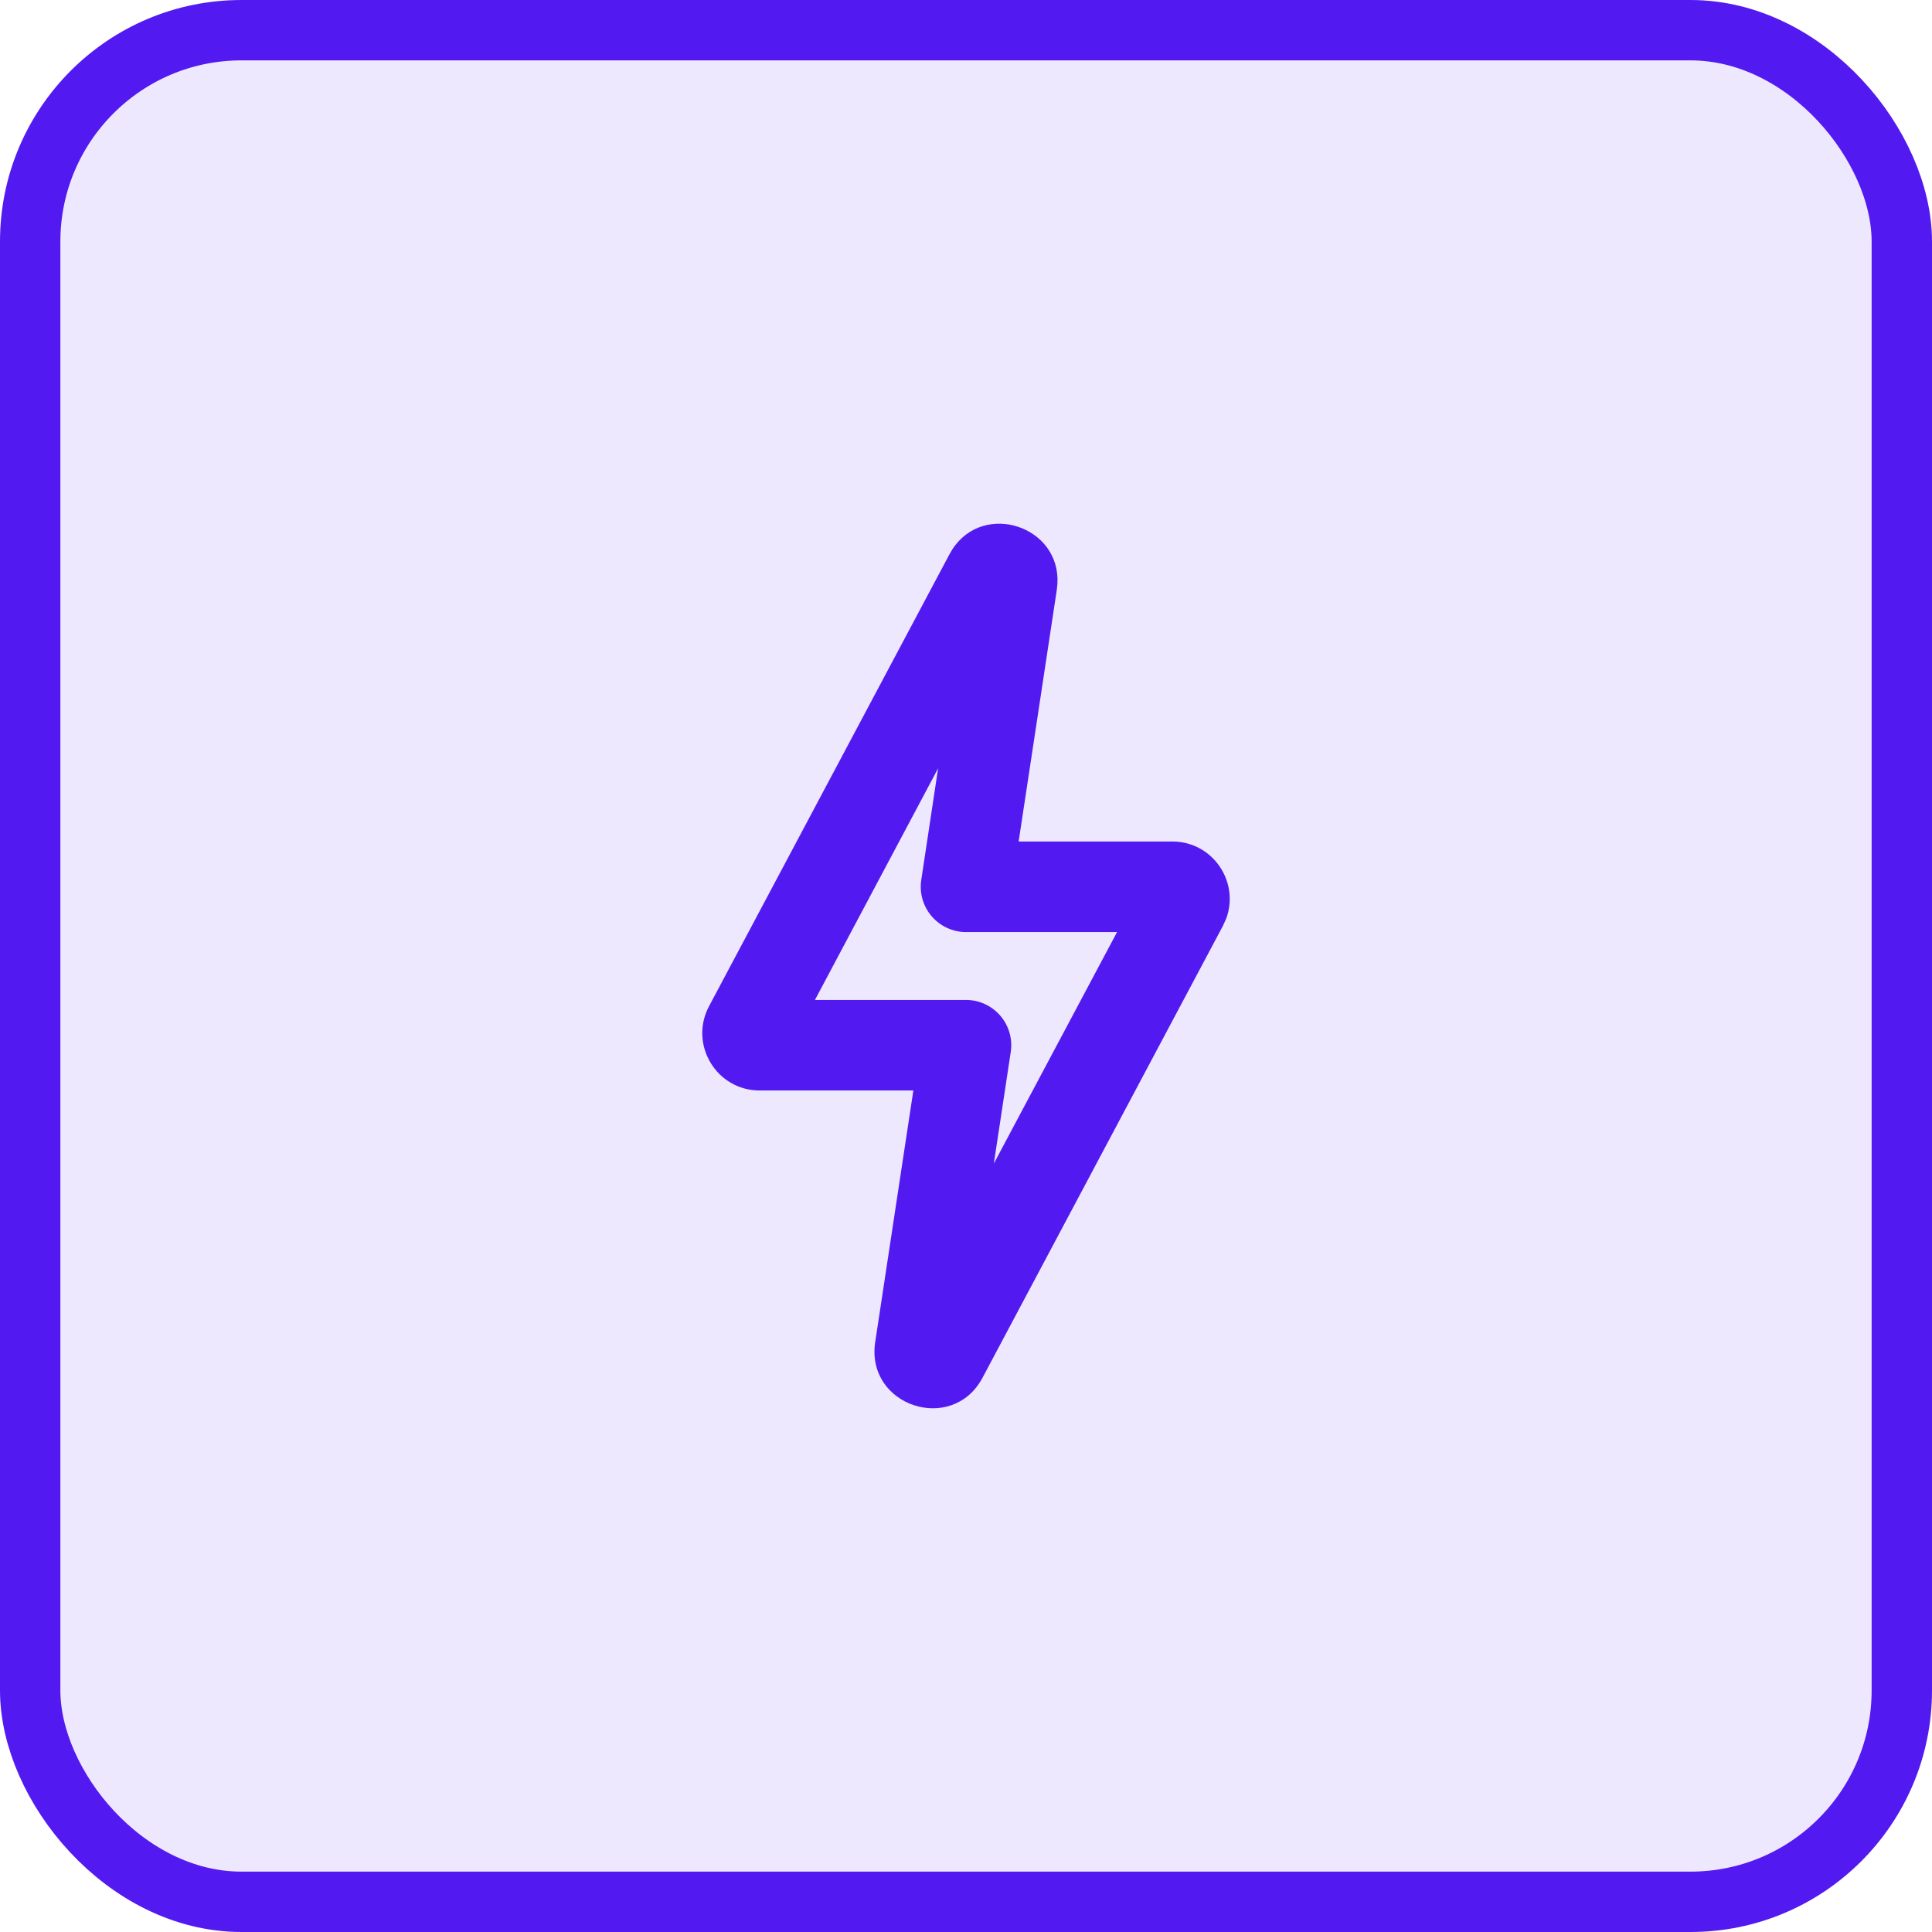
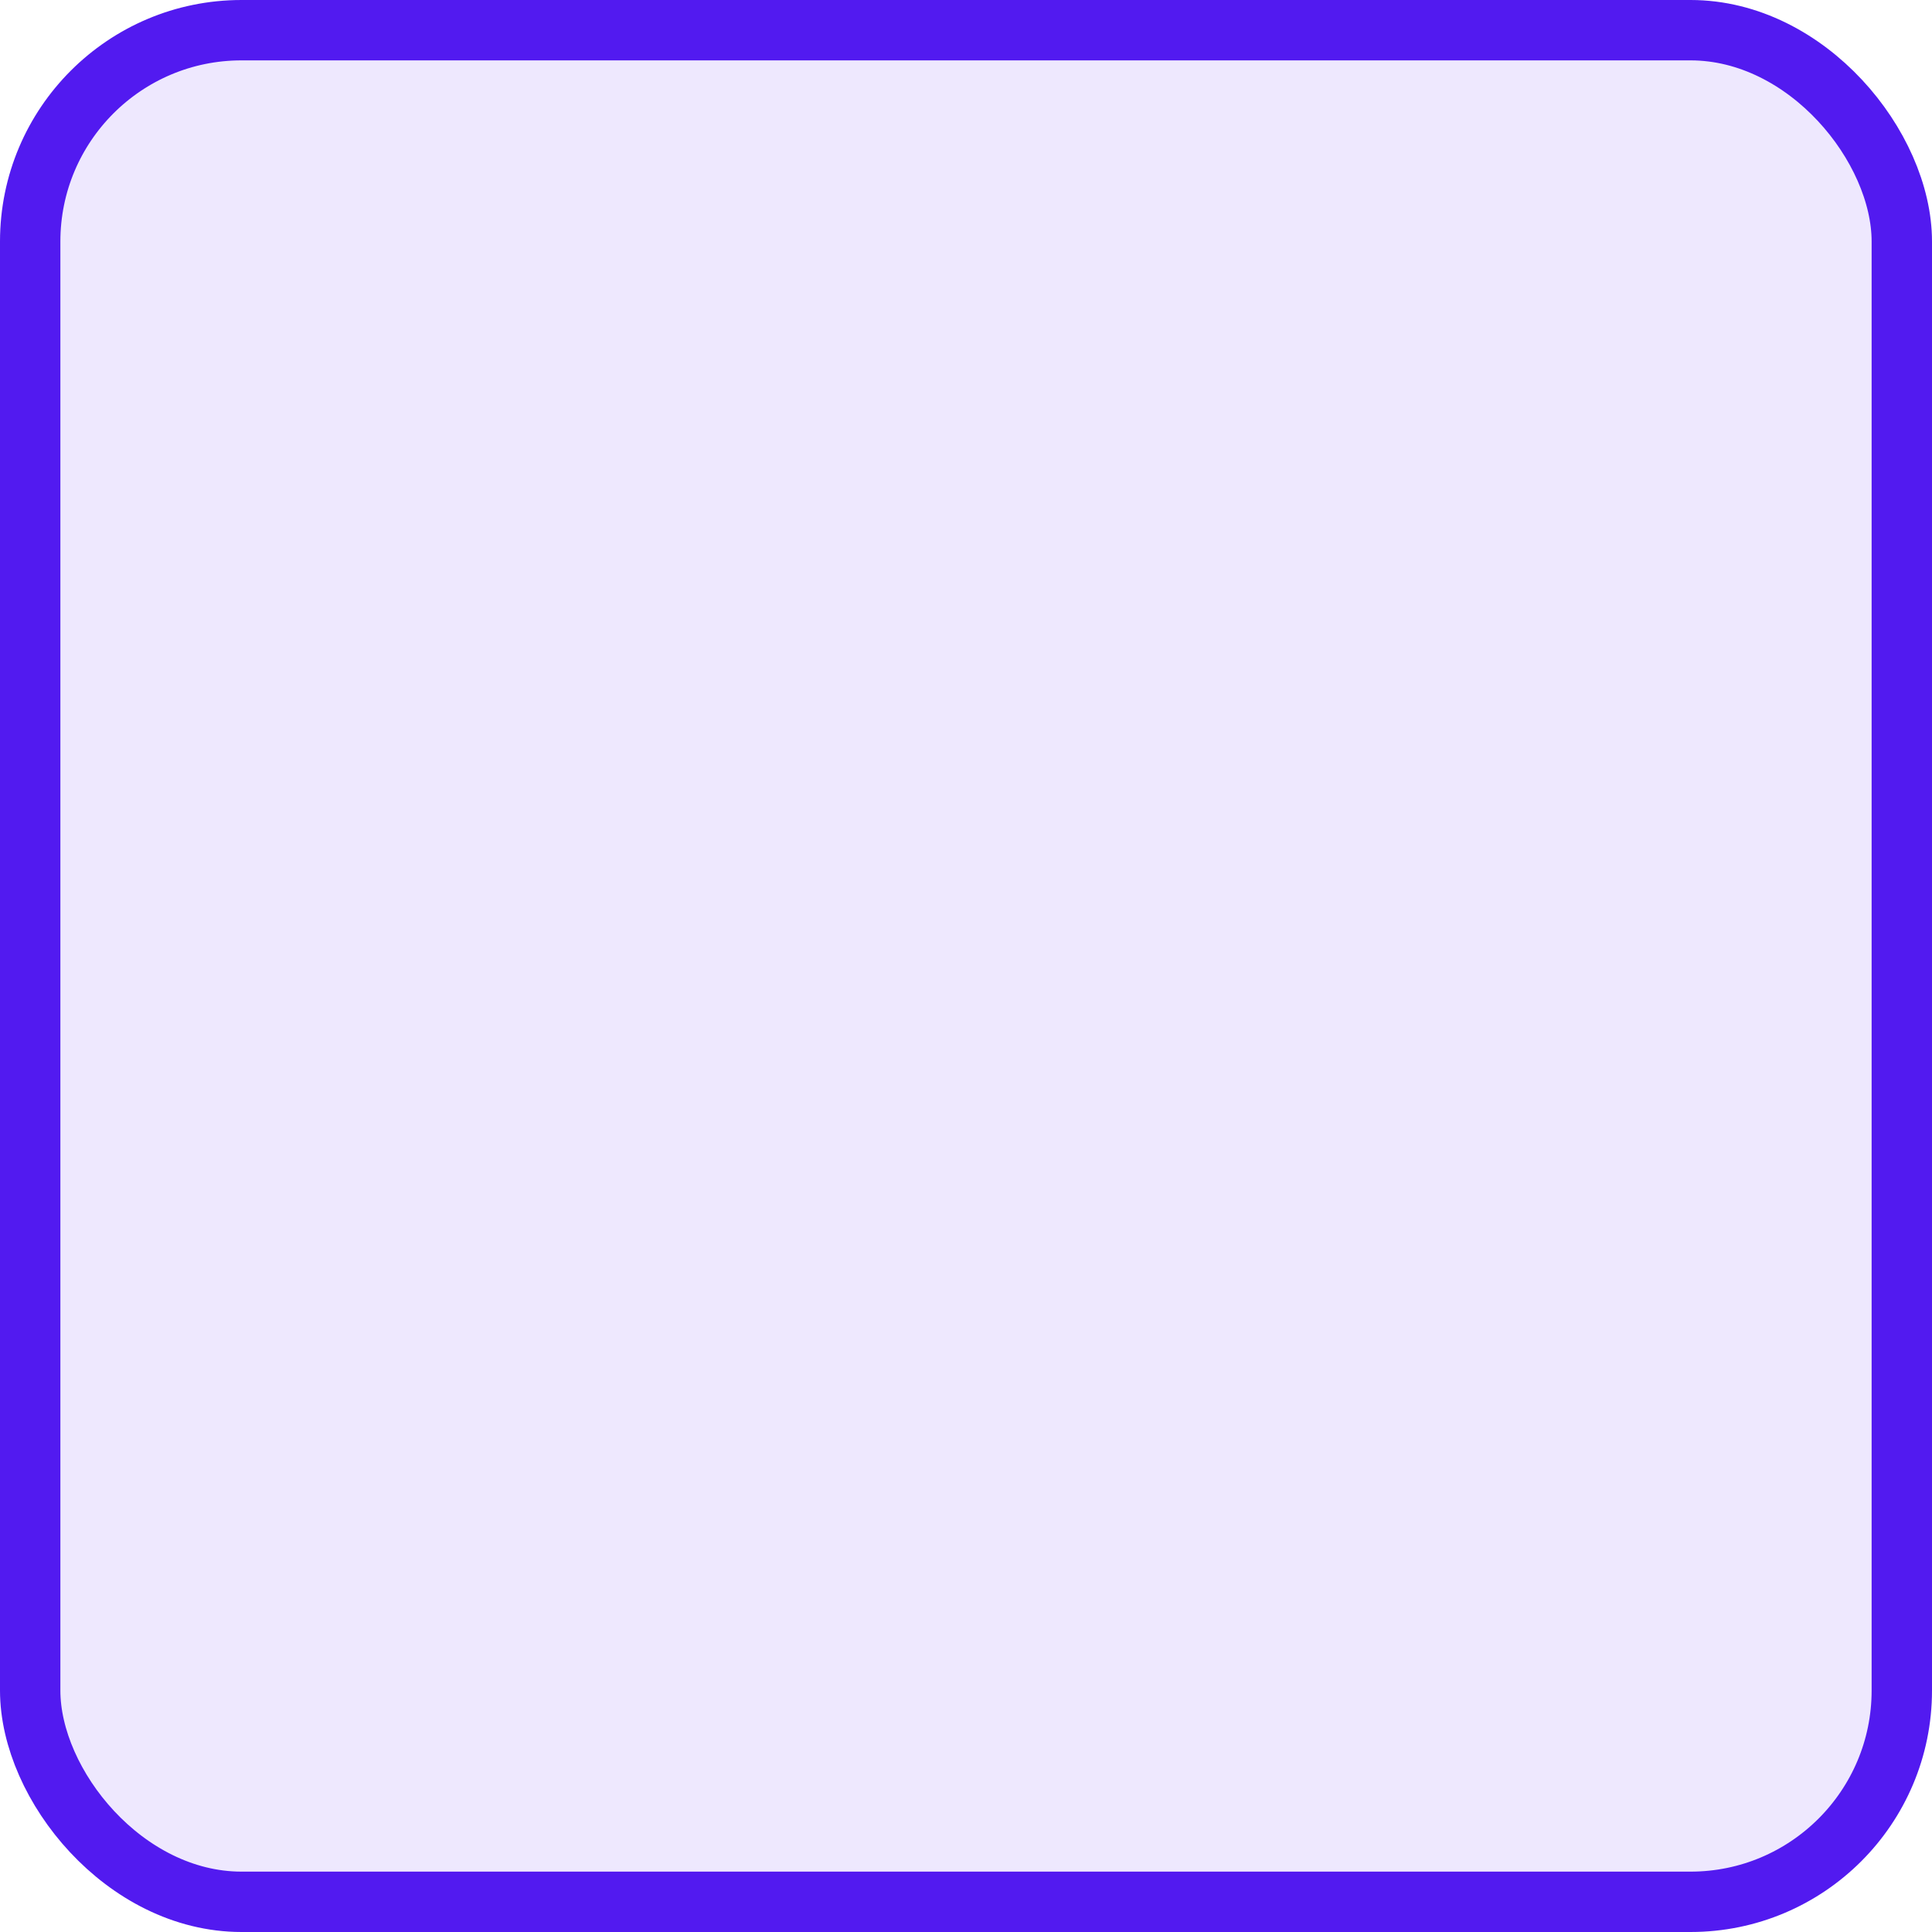
<svg xmlns="http://www.w3.org/2000/svg" width="32" height="32" viewBox="0 0 32 32" fill="none">
  <rect x="0.5" y="0.5" width="31" height="31" rx="3.5" fill="#521AF0" fill-opacity="0.1" />
  <rect x="0.5" y="0.5" width="31" height="31" rx="3.5" stroke="#521AF0" />
-   <path d="M15.775 9.097C16.298 8.295 17.572 8.716 17.514 9.672L17.504 9.769L16.872 13.938H19.417C20.089 13.938 20.534 14.608 20.31 15.214L20.256 15.334L16.274 22.819C15.773 23.762 14.336 23.287 14.496 22.23L15.128 18.062H12.583C11.866 18.062 11.408 17.299 11.744 16.666L15.726 9.181L15.775 9.097ZM13.498 16.562H16C16.218 16.562 16.426 16.658 16.568 16.823C16.711 16.989 16.774 17.209 16.741 17.425L16.461 19.272L18.502 15.438H16C15.782 15.438 15.574 15.342 15.432 15.177C15.289 15.011 15.226 14.791 15.259 14.575L15.538 12.726L13.498 16.562Z" fill="#521AF0" />
</svg>